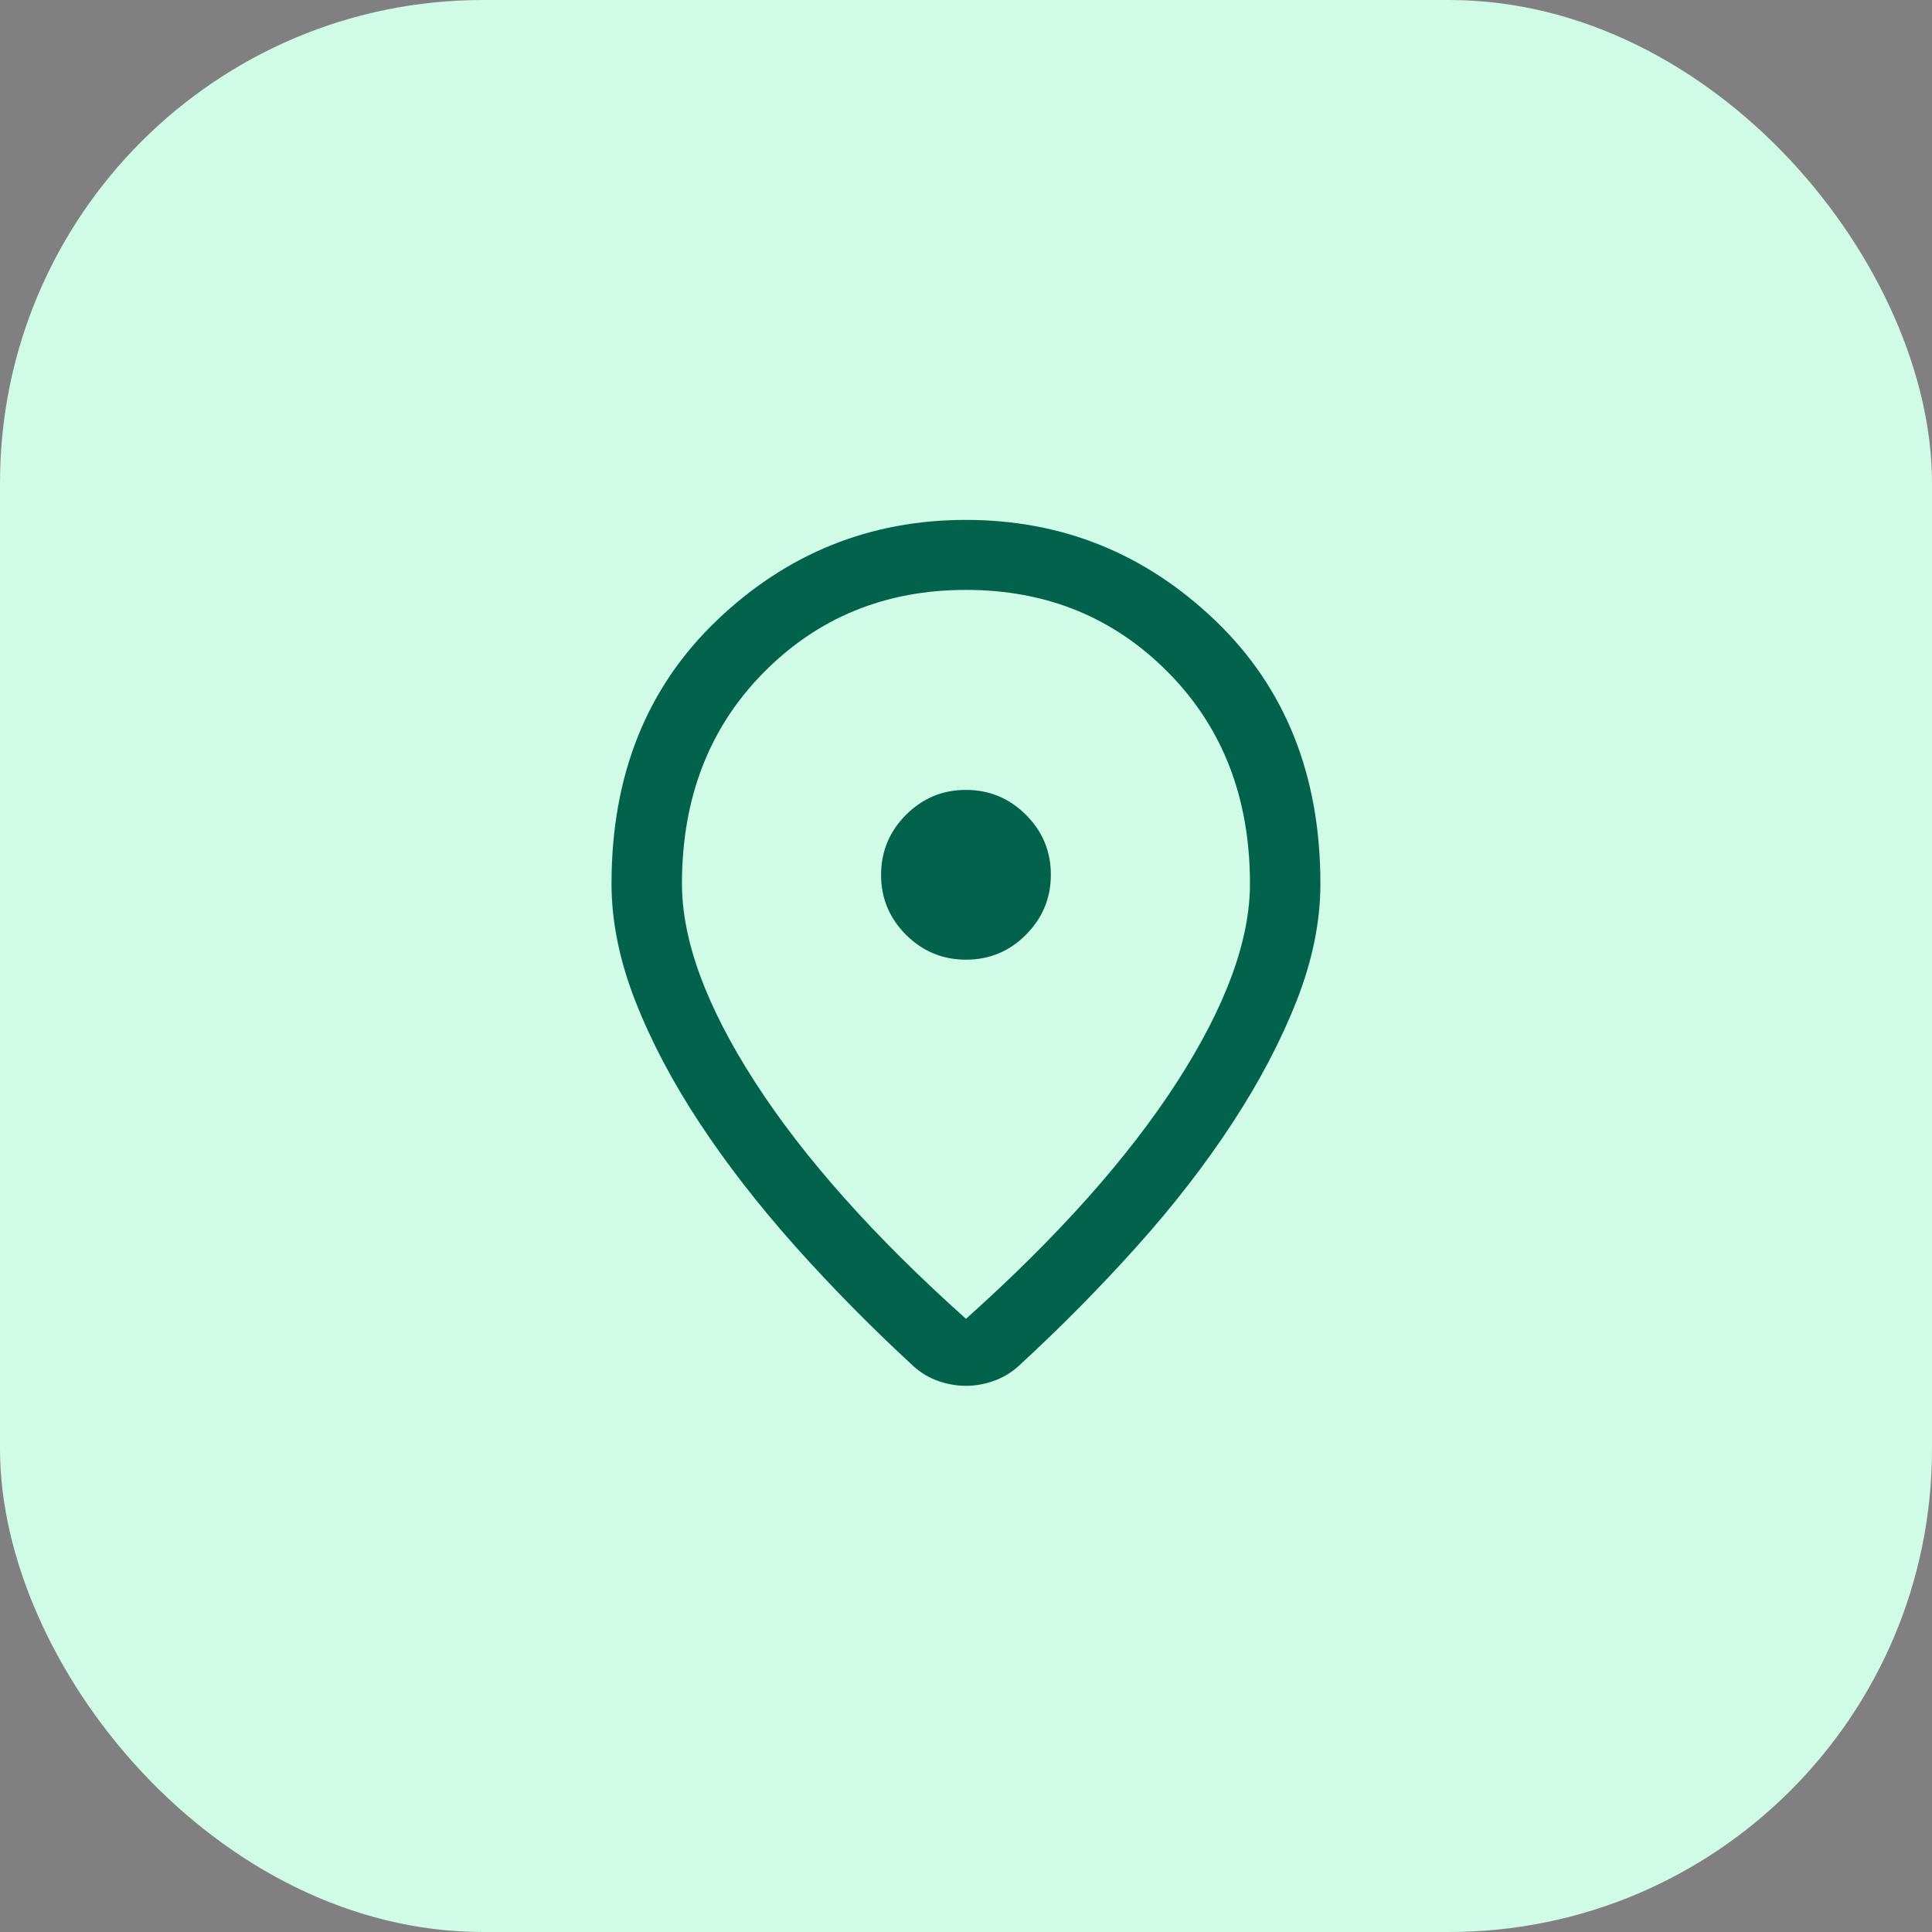
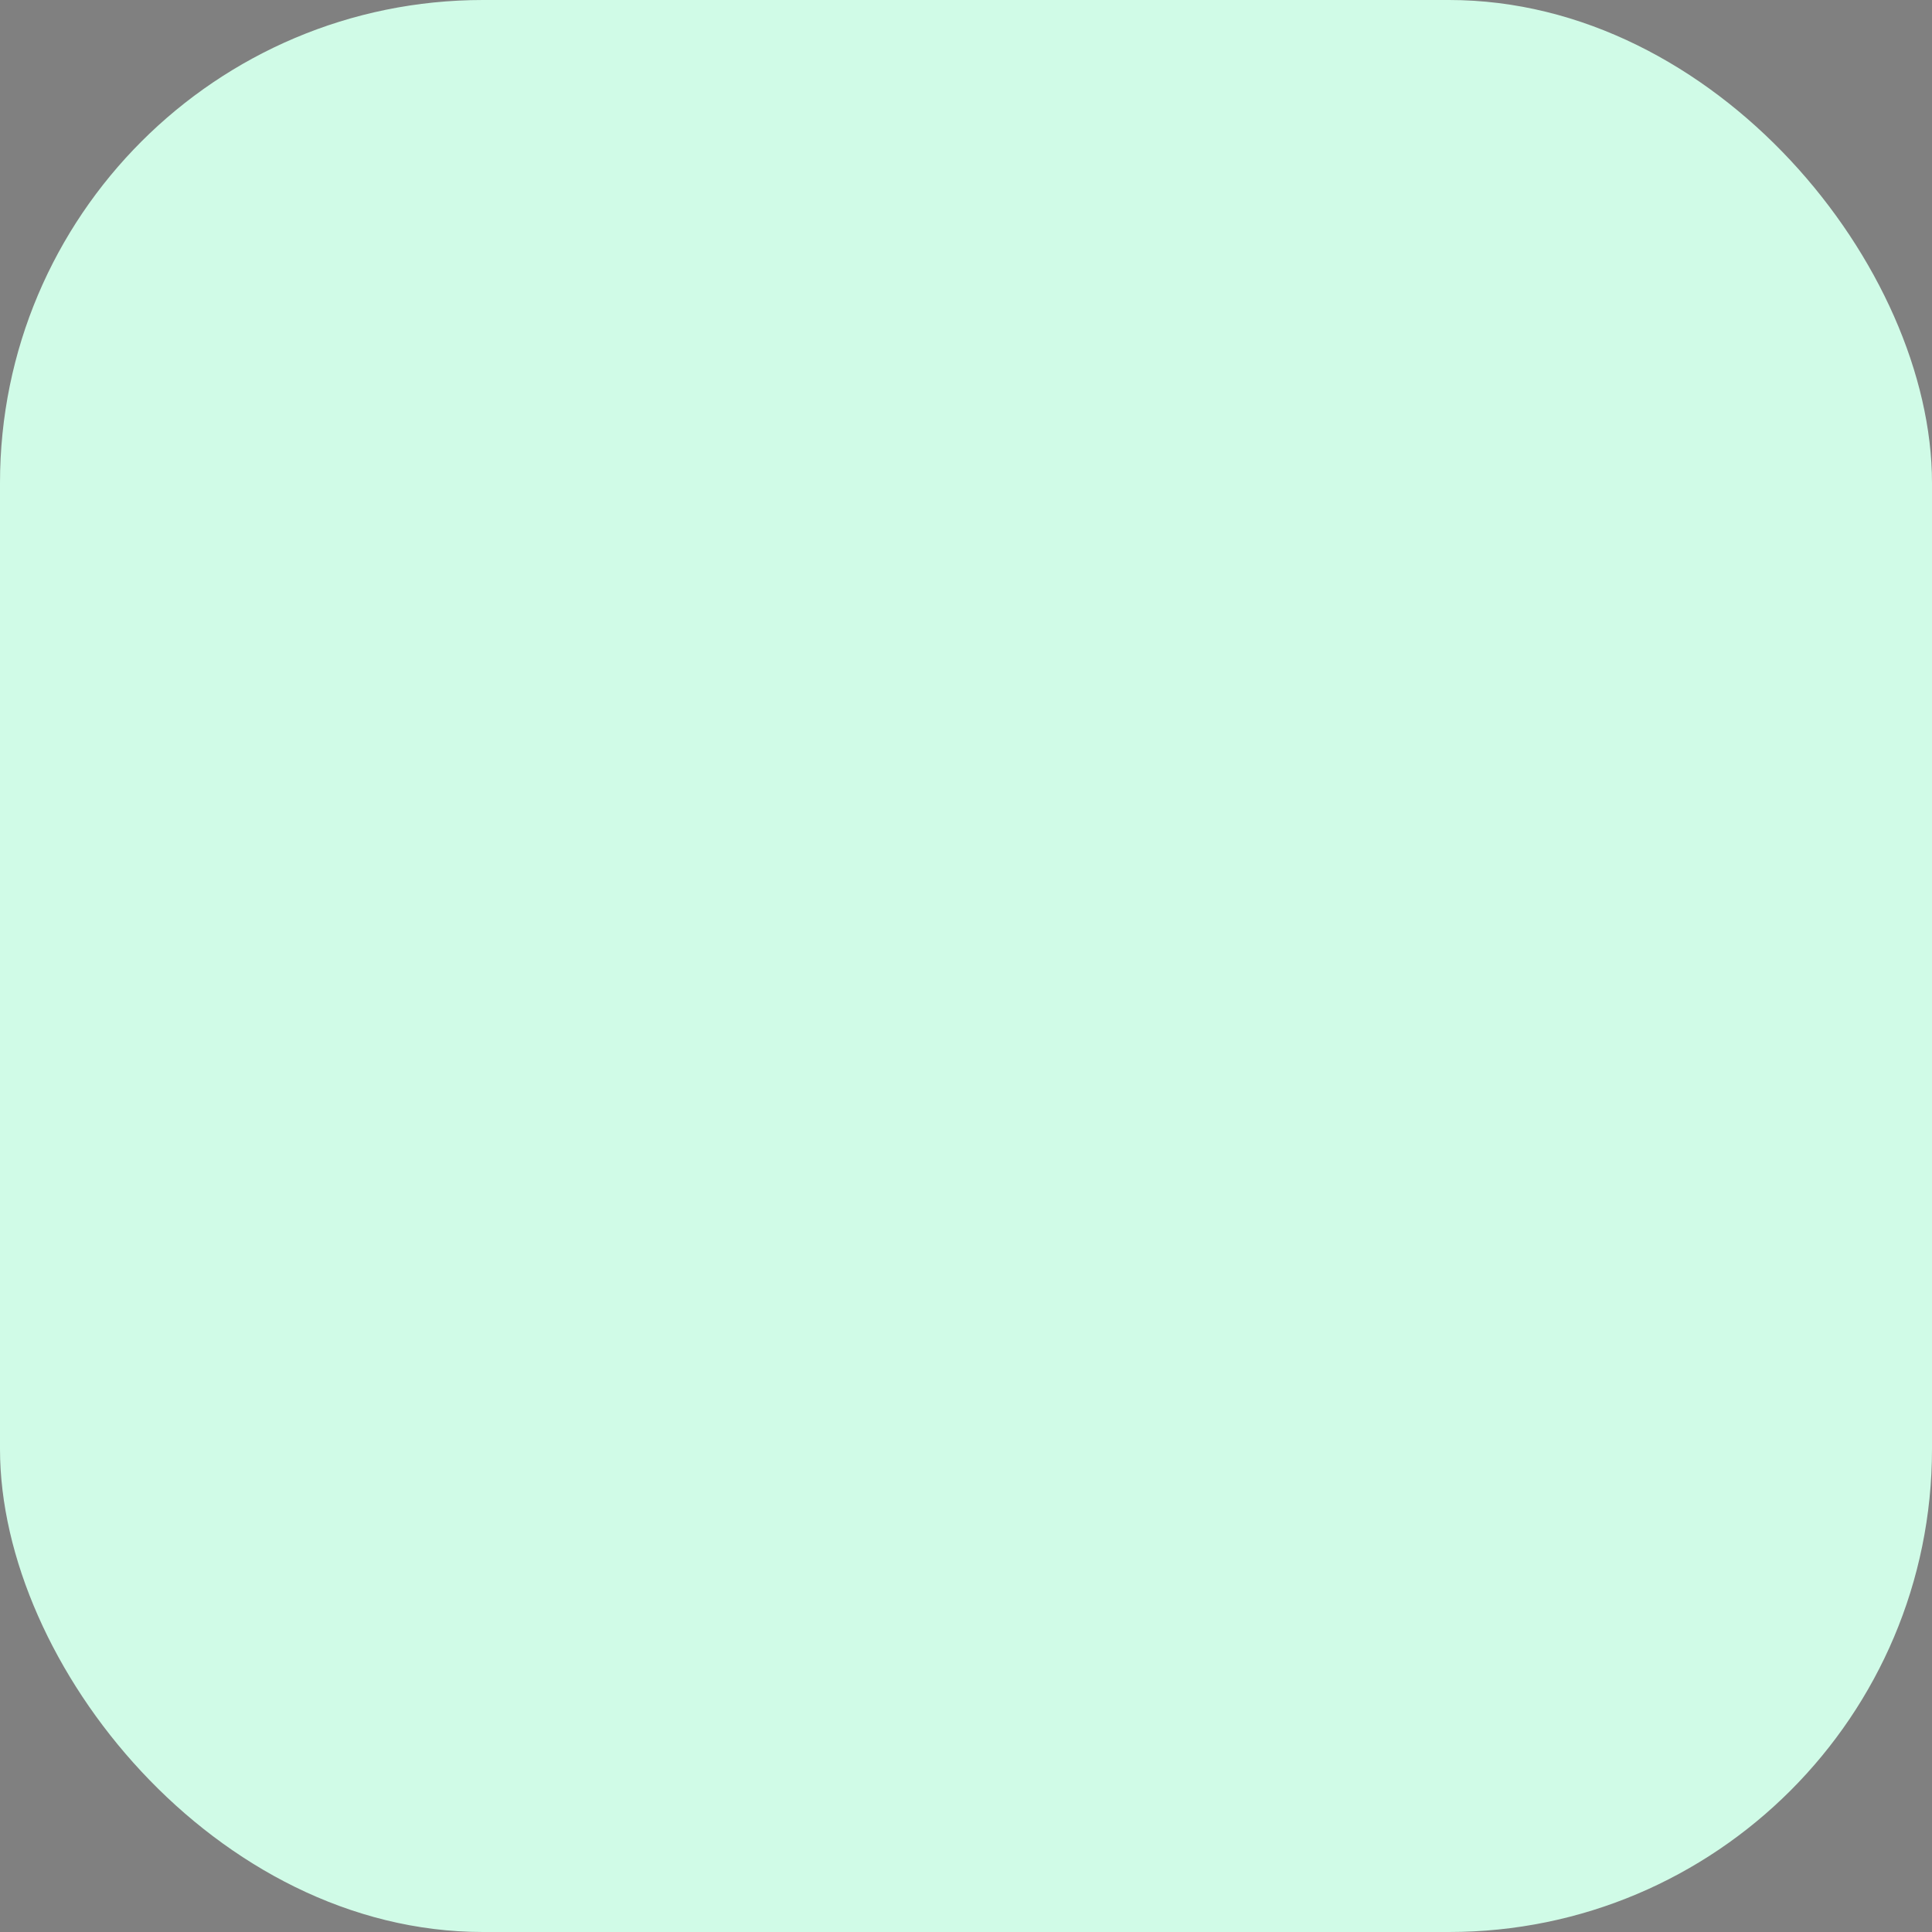
<svg xmlns="http://www.w3.org/2000/svg" width="48" height="48" viewBox="0 0 48 48" fill="none">
  <rect x="0" y="0" width="48" height="48" fill="#808080" stroke="none" />
  <rect width="48" height="48" rx="12" fill="#D0FBE7" />
-   <path d="M23.999 32.766C26.282 30.723 28.028 28.763 29.239 26.887C30.45 25.01 31.055 23.367 31.055 21.956C31.055 19.829 30.38 18.081 29.028 16.711C27.677 15.341 26.001 14.656 23.999 14.656C21.998 14.656 20.322 15.341 18.97 16.711C17.619 18.081 16.943 19.829 16.943 21.956C16.943 23.367 17.549 25.01 18.76 26.887C19.97 28.763 21.717 30.723 23.999 32.766ZM23.999 34.431C23.772 34.431 23.545 34.391 23.317 34.313C23.09 34.234 22.884 34.113 22.7 33.948C21.653 32.983 20.674 31.99 19.761 30.968C18.849 29.945 18.056 28.923 17.382 27.902C16.708 26.88 16.175 25.868 15.782 24.864C15.39 23.86 15.193 22.891 15.193 21.956C15.193 19.264 16.064 17.084 17.806 15.417C19.548 13.75 21.612 12.917 23.999 12.917C26.387 12.917 28.451 13.75 30.193 15.417C31.934 17.084 32.805 19.264 32.805 21.956C32.805 22.891 32.609 23.858 32.217 24.858C31.824 25.858 31.293 26.871 30.622 27.896C29.952 28.922 29.161 29.944 28.249 30.962C27.336 31.981 26.357 32.972 25.309 33.937C25.128 34.102 24.922 34.225 24.692 34.307C24.461 34.389 24.23 34.431 23.999 34.431ZM24.001 23.843C24.582 23.843 25.078 23.636 25.49 23.223C25.902 22.809 26.108 22.313 26.108 21.732C26.108 21.152 25.902 20.655 25.488 20.243C25.075 19.831 24.578 19.625 23.997 19.625C23.417 19.625 22.921 19.832 22.509 20.245C22.096 20.659 21.89 21.156 21.89 21.736C21.89 22.317 22.097 22.813 22.51 23.225C22.924 23.637 23.421 23.843 24.001 23.843Z" fill="#03624C" />
</svg>